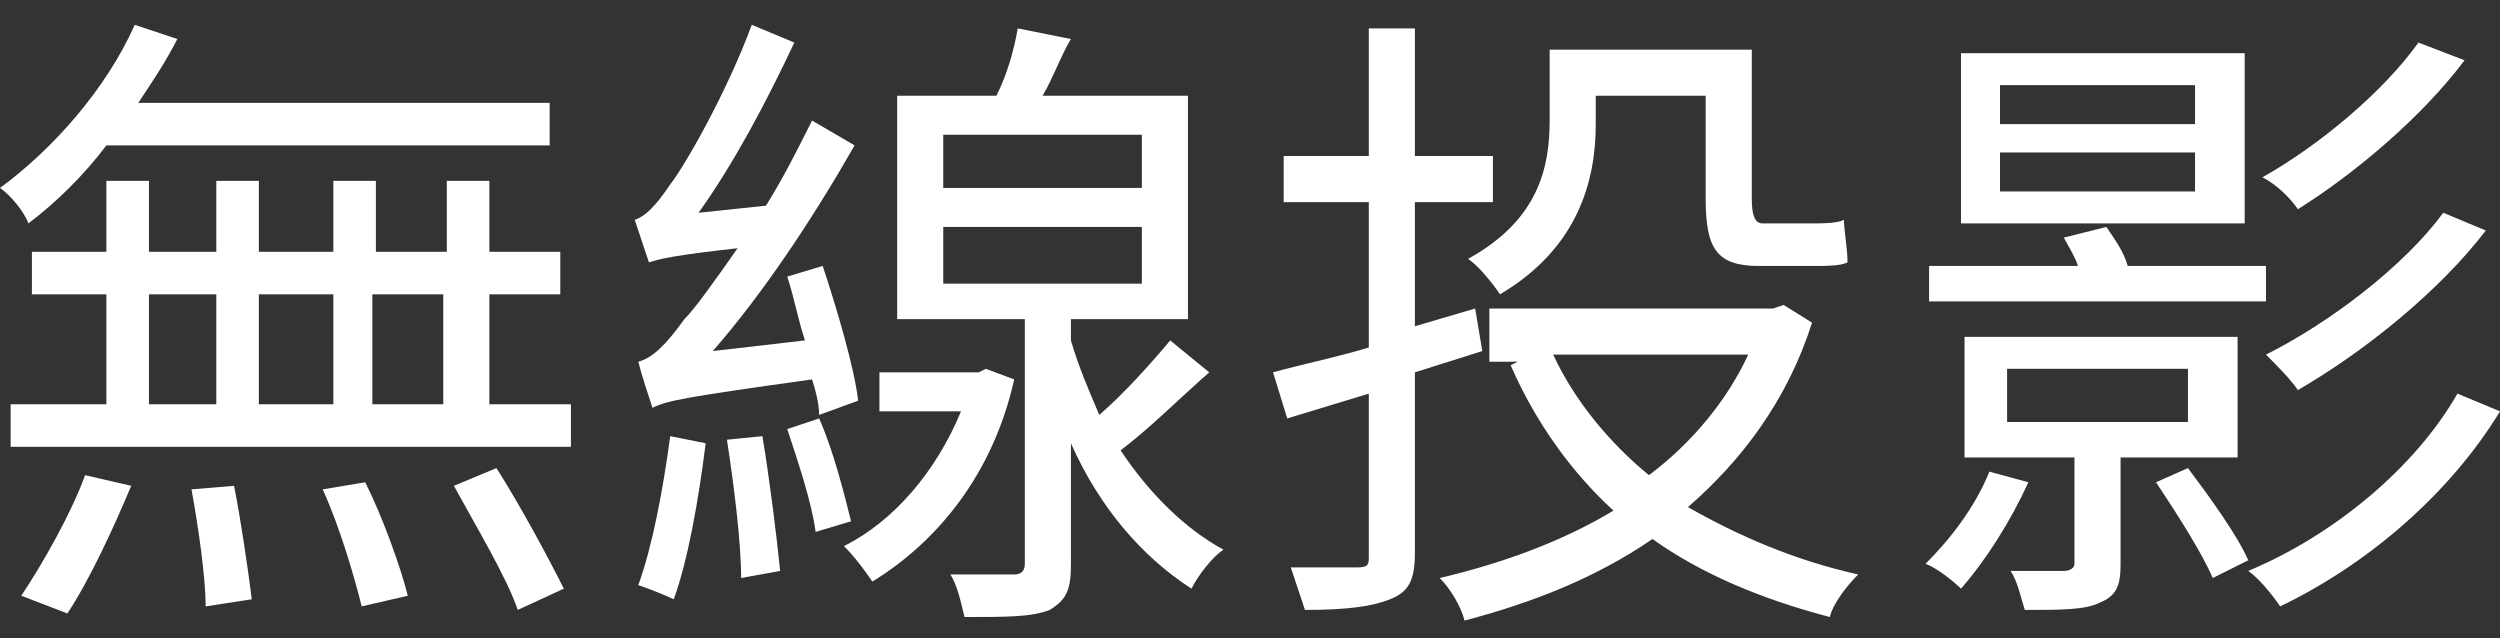
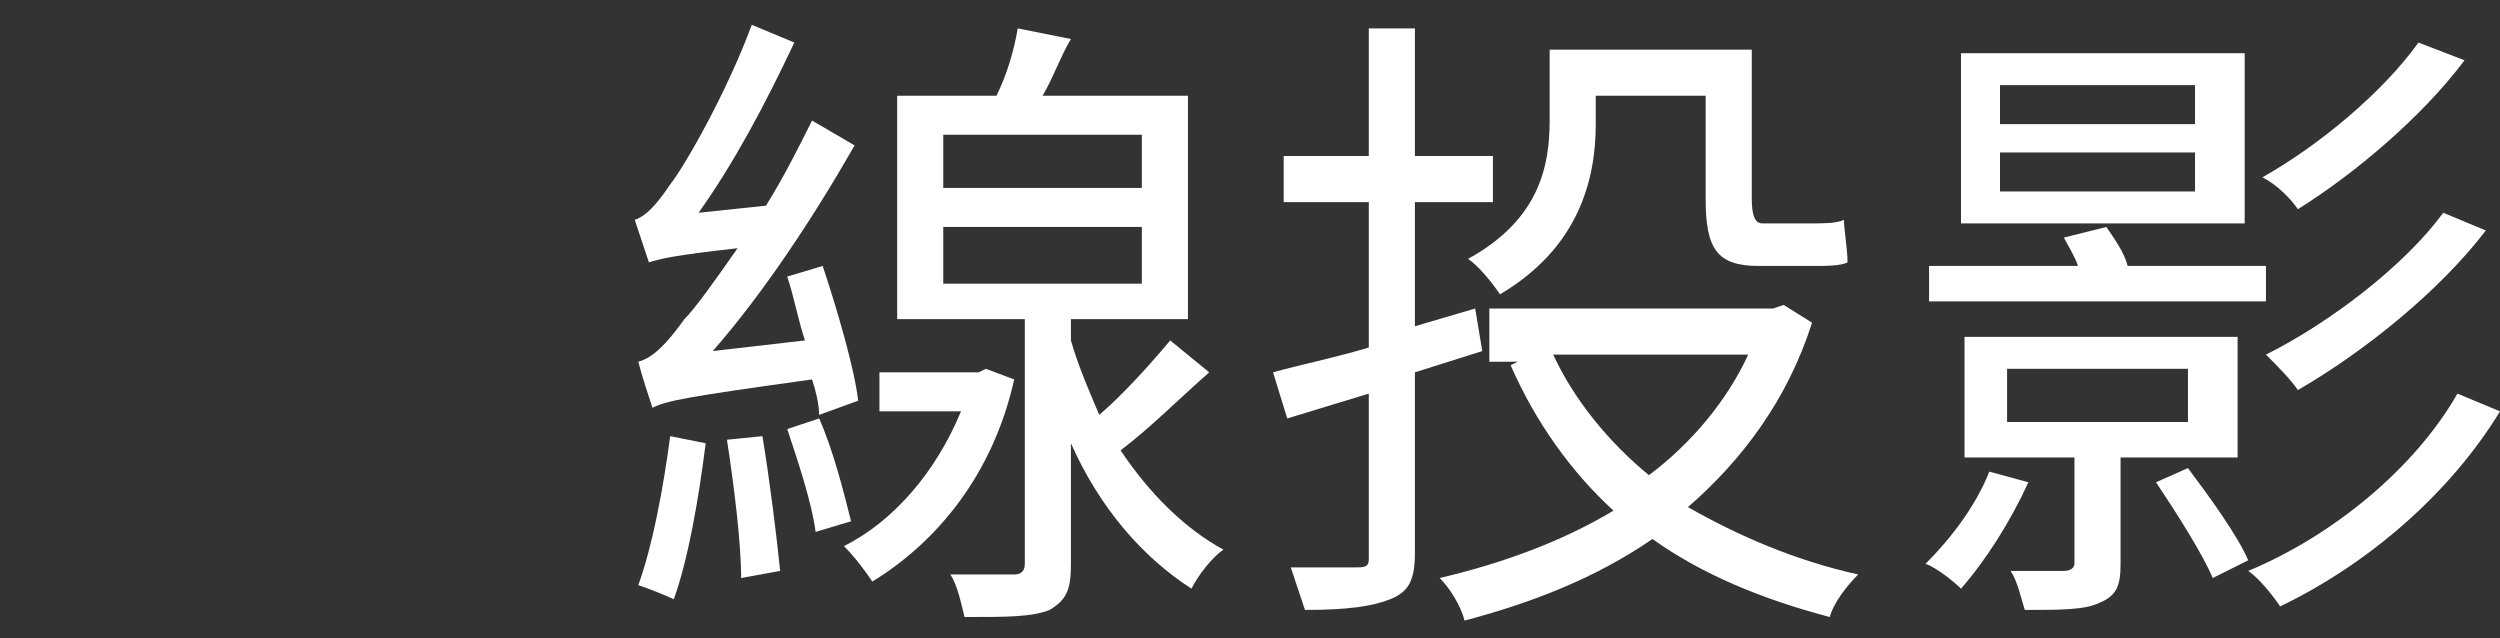
<svg xmlns="http://www.w3.org/2000/svg" version="1.1" id="Layer_1" x="0px" y="0px" viewBox="0 0 70.5 18" style="enable-background:new 0 0 70.5 18;" xml:space="preserve">
  <rect x="0" y="0" width="70.5" height="18" fill="#333333" stroke="none" />
  <style type="text/css">
	.st0{fill:#FFFFFF;}
</style>
  <g>
    <g>
-       <path class="st0" d="M3,4.1C2.4,4.9,1.6,5.7,0.8,6.3C0.7,6,0.3,5.5,0,5.3c1.5-1.1,3-2.8,3.8-4.6L5,1.1C4.7,1.7,4.3,2.3,3.9,2.9    h11.6v1.2H3z M16.1,11.4v1.2H0.3v-1.2H3V8.3H0.9V7.1H3v-2h1.2v2h1.9v-2h1.2v2h2.1v-2h1.2v2h2v-2h1.2v2h2v1.2h-2v3.1H16.1z     M0.6,16.8c0.6-0.9,1.4-2.3,1.8-3.4l1.3,0.3c-0.5,1.2-1.2,2.7-1.8,3.6L0.6,16.8z M4.2,11.4h1.9V8.3H4.2V11.4z M6.6,13.7    c0.2,1,0.4,2.4,0.5,3.2l-1.3,0.2c0-0.8-0.2-2.2-0.4-3.3L6.6,13.7z M7.3,8.3v3.1h2.1V8.3H7.3z M10.3,13.6c0.5,1,1,2.4,1.2,3.2    l-1.3,0.3c-0.2-0.8-0.6-2.2-1.1-3.3L10.3,13.6z M10.5,8.3v3.1h2V8.3H10.5z M14,13.2c0.7,1.1,1.5,2.6,1.9,3.4l-1.3,0.6    c-0.3-0.9-1.2-2.4-1.8-3.5L14,13.2z" />
      <path class="st0" d="M23.1,11.7c0-0.3-0.1-0.7-0.2-1c-3.6,0.5-4.1,0.6-4.5,0.8c-0.1-0.3-0.3-0.9-0.4-1.3c0.4-0.1,0.8-0.5,1.3-1.2    c0.3-0.3,0.8-1,1.5-2c-1.8,0.2-2.2,0.3-2.5,0.4c-0.1-0.3-0.3-0.9-0.4-1.2c0.3-0.1,0.6-0.4,1-1c0.4-0.5,1.6-2.6,2.3-4.5l1.2,0.5    c-0.8,1.7-1.7,3.4-2.7,4.8l1.9-0.2c0.5-0.8,0.9-1.6,1.3-2.4l1.2,0.7c-1.2,2.1-2.6,4.2-4,5.8l2.6-0.3c-0.2-0.6-0.3-1.2-0.5-1.8    l1-0.3c0.4,1.2,0.9,2.9,1,3.8L23.1,11.7z M19.9,12.5c-0.2,1.6-0.5,3.3-0.9,4.4c-0.2-0.1-0.7-0.3-1-0.4c0.4-1.1,0.7-2.7,0.9-4.2    L19.9,12.5z M21.5,12.3c0.2,1.2,0.4,2.8,0.5,3.8l-1.1,0.2c0-1-0.2-2.6-0.4-3.9L21.5,12.3z M23.1,11.8c0.4,0.9,0.7,2.1,0.9,2.9    L23,15c-0.1-0.8-0.5-2-0.8-2.9L23.1,11.8z M28.6,10.7c-0.6,2.7-2.2,4.6-4,5.7c-0.2-0.3-0.5-0.7-0.8-1c1.4-0.7,2.6-2.1,3.3-3.8    h-2.3v-1.1h2.8l0.2-0.1L28.6,10.7z M34.1,10.5c-0.8,0.7-1.7,1.6-2.5,2.2c0.8,1.2,1.8,2.2,2.9,2.8c-0.3,0.2-0.7,0.7-0.9,1.1    c-1.4-0.9-2.6-2.3-3.4-4.1v3.4c0,0.7-0.1,1-0.6,1.3c-0.5,0.2-1.2,0.2-2.4,0.2c-0.1-0.4-0.2-0.9-0.4-1.2c0.8,0,1.6,0,1.8,0    c0.2,0,0.3-0.1,0.3-0.3V9h-3.6V2.7h2.8c0.3-0.6,0.5-1.3,0.6-1.9l1.5,0.3c-0.3,0.5-0.5,1.1-0.8,1.6h4.1V9h-3.3v0.6    c0.2,0.7,0.5,1.4,0.8,2.1c0.7-0.6,1.5-1.5,2-2.1L34.1,10.5z M26.6,5.3h5.6V3.8h-5.6V5.3z M26.6,8h5.6V6.4h-5.6V8z" />
      <path class="st0" d="M39.9,10.5v5.1c0,0.8-0.2,1.1-0.7,1.3c-0.5,0.2-1.2,0.3-2.4,0.3c-0.1-0.3-0.3-0.9-0.4-1.2c0.9,0,1.6,0,1.9,0    c0.3,0,0.3-0.1,0.3-0.3v-4.6l-2.3,0.7l-0.4-1.3c0.7-0.2,1.7-0.4,2.7-0.7V5.7h-2.4V4.4h2.4V0.8h1.3v3.6h2.2v1.3h-2.2v3.5l1.7-0.5    l0.2,1.2L39.9,10.5z M51.1,9.1c-0.7,2.2-2,3.9-3.5,5.2c1.4,0.8,3,1.5,4.8,1.9c-0.3,0.3-0.7,0.8-0.8,1.2c-1.9-0.5-3.6-1.2-5-2.2    c-1.6,1.1-3.4,1.8-5.3,2.3c-0.1-0.4-0.4-0.9-0.7-1.2c1.7-0.4,3.4-1,4.9-1.9c-1.2-1.1-2.2-2.5-2.9-4.1l0.2-0.1H42V8.7h8l0.3-0.1    L51.1,9.1z M45,3.5c0,1.6-0.5,3.5-2.7,4.8c-0.2-0.3-0.6-0.8-0.9-1c2-1.1,2.3-2.6,2.3-3.9v-2h5.7v4.2c0,0.5,0.1,0.7,0.3,0.7h1.4    c0.3,0,0.7,0,0.9-0.1c0,0.3,0.1,0.8,0.1,1.2c-0.2,0.1-0.6,0.1-1,0.1h-1.5c-1.2,0-1.5-0.5-1.5-1.9V2.7H45V3.5z M43.8,10    c0.6,1.3,1.6,2.5,2.7,3.4c1.2-0.9,2.2-2.1,2.8-3.4H43.8z" />
      <path class="st0" d="M57.2,13.6c-0.5,1.1-1.2,2.2-1.9,3c-0.2-0.2-0.7-0.6-1-0.7c0.7-0.7,1.4-1.6,1.8-2.6L57.2,13.6z M63.9,8.5    h-9.5V7.5h4.2c-0.1-0.3-0.3-0.6-0.4-0.8l1.2-0.3c0.2,0.3,0.5,0.7,0.6,1.1h3.9V8.5z M63.3,6.3h-8V1.5h8V6.3z M59.8,12.9v3    c0,0.6-0.1,0.9-0.6,1.1c-0.4,0.2-1.1,0.2-2.1,0.2c-0.1-0.3-0.2-0.8-0.4-1.1c0.7,0,1.4,0,1.5,0c0.2,0,0.3-0.1,0.3-0.2v-3h-3.1V9.5    h7.7v3.4H59.8z M61.9,2.4h-5.5v1.1h5.5V2.4z M61.9,4.3h-5.5v1.1h5.5V4.3z M56.6,11.9h5.1v-1.5h-5.1V11.9z M61.7,13.2    c0.6,0.8,1.4,1.9,1.7,2.6l-1,0.5c-0.3-0.7-1-1.8-1.6-2.7L61.7,13.2z M70.5,11.6c-1.4,2.3-3.7,4.3-6.2,5.5c-0.2-0.3-0.6-0.8-0.9-1    c2.4-1,4.7-2.9,5.9-5L70.5,11.6z M69.5,1.7c-1.2,1.6-3.1,3.2-4.7,4.2c-0.2-0.3-0.6-0.7-1-0.9c1.6-0.9,3.4-2.4,4.4-3.8L69.5,1.7z     M70.1,6.5c-1.3,1.7-3.4,3.4-5.3,4.5c-0.2-0.3-0.6-0.7-0.9-1c1.8-0.9,3.9-2.5,5-4L70.1,6.5z" />
    </g>
  </g>
</svg>